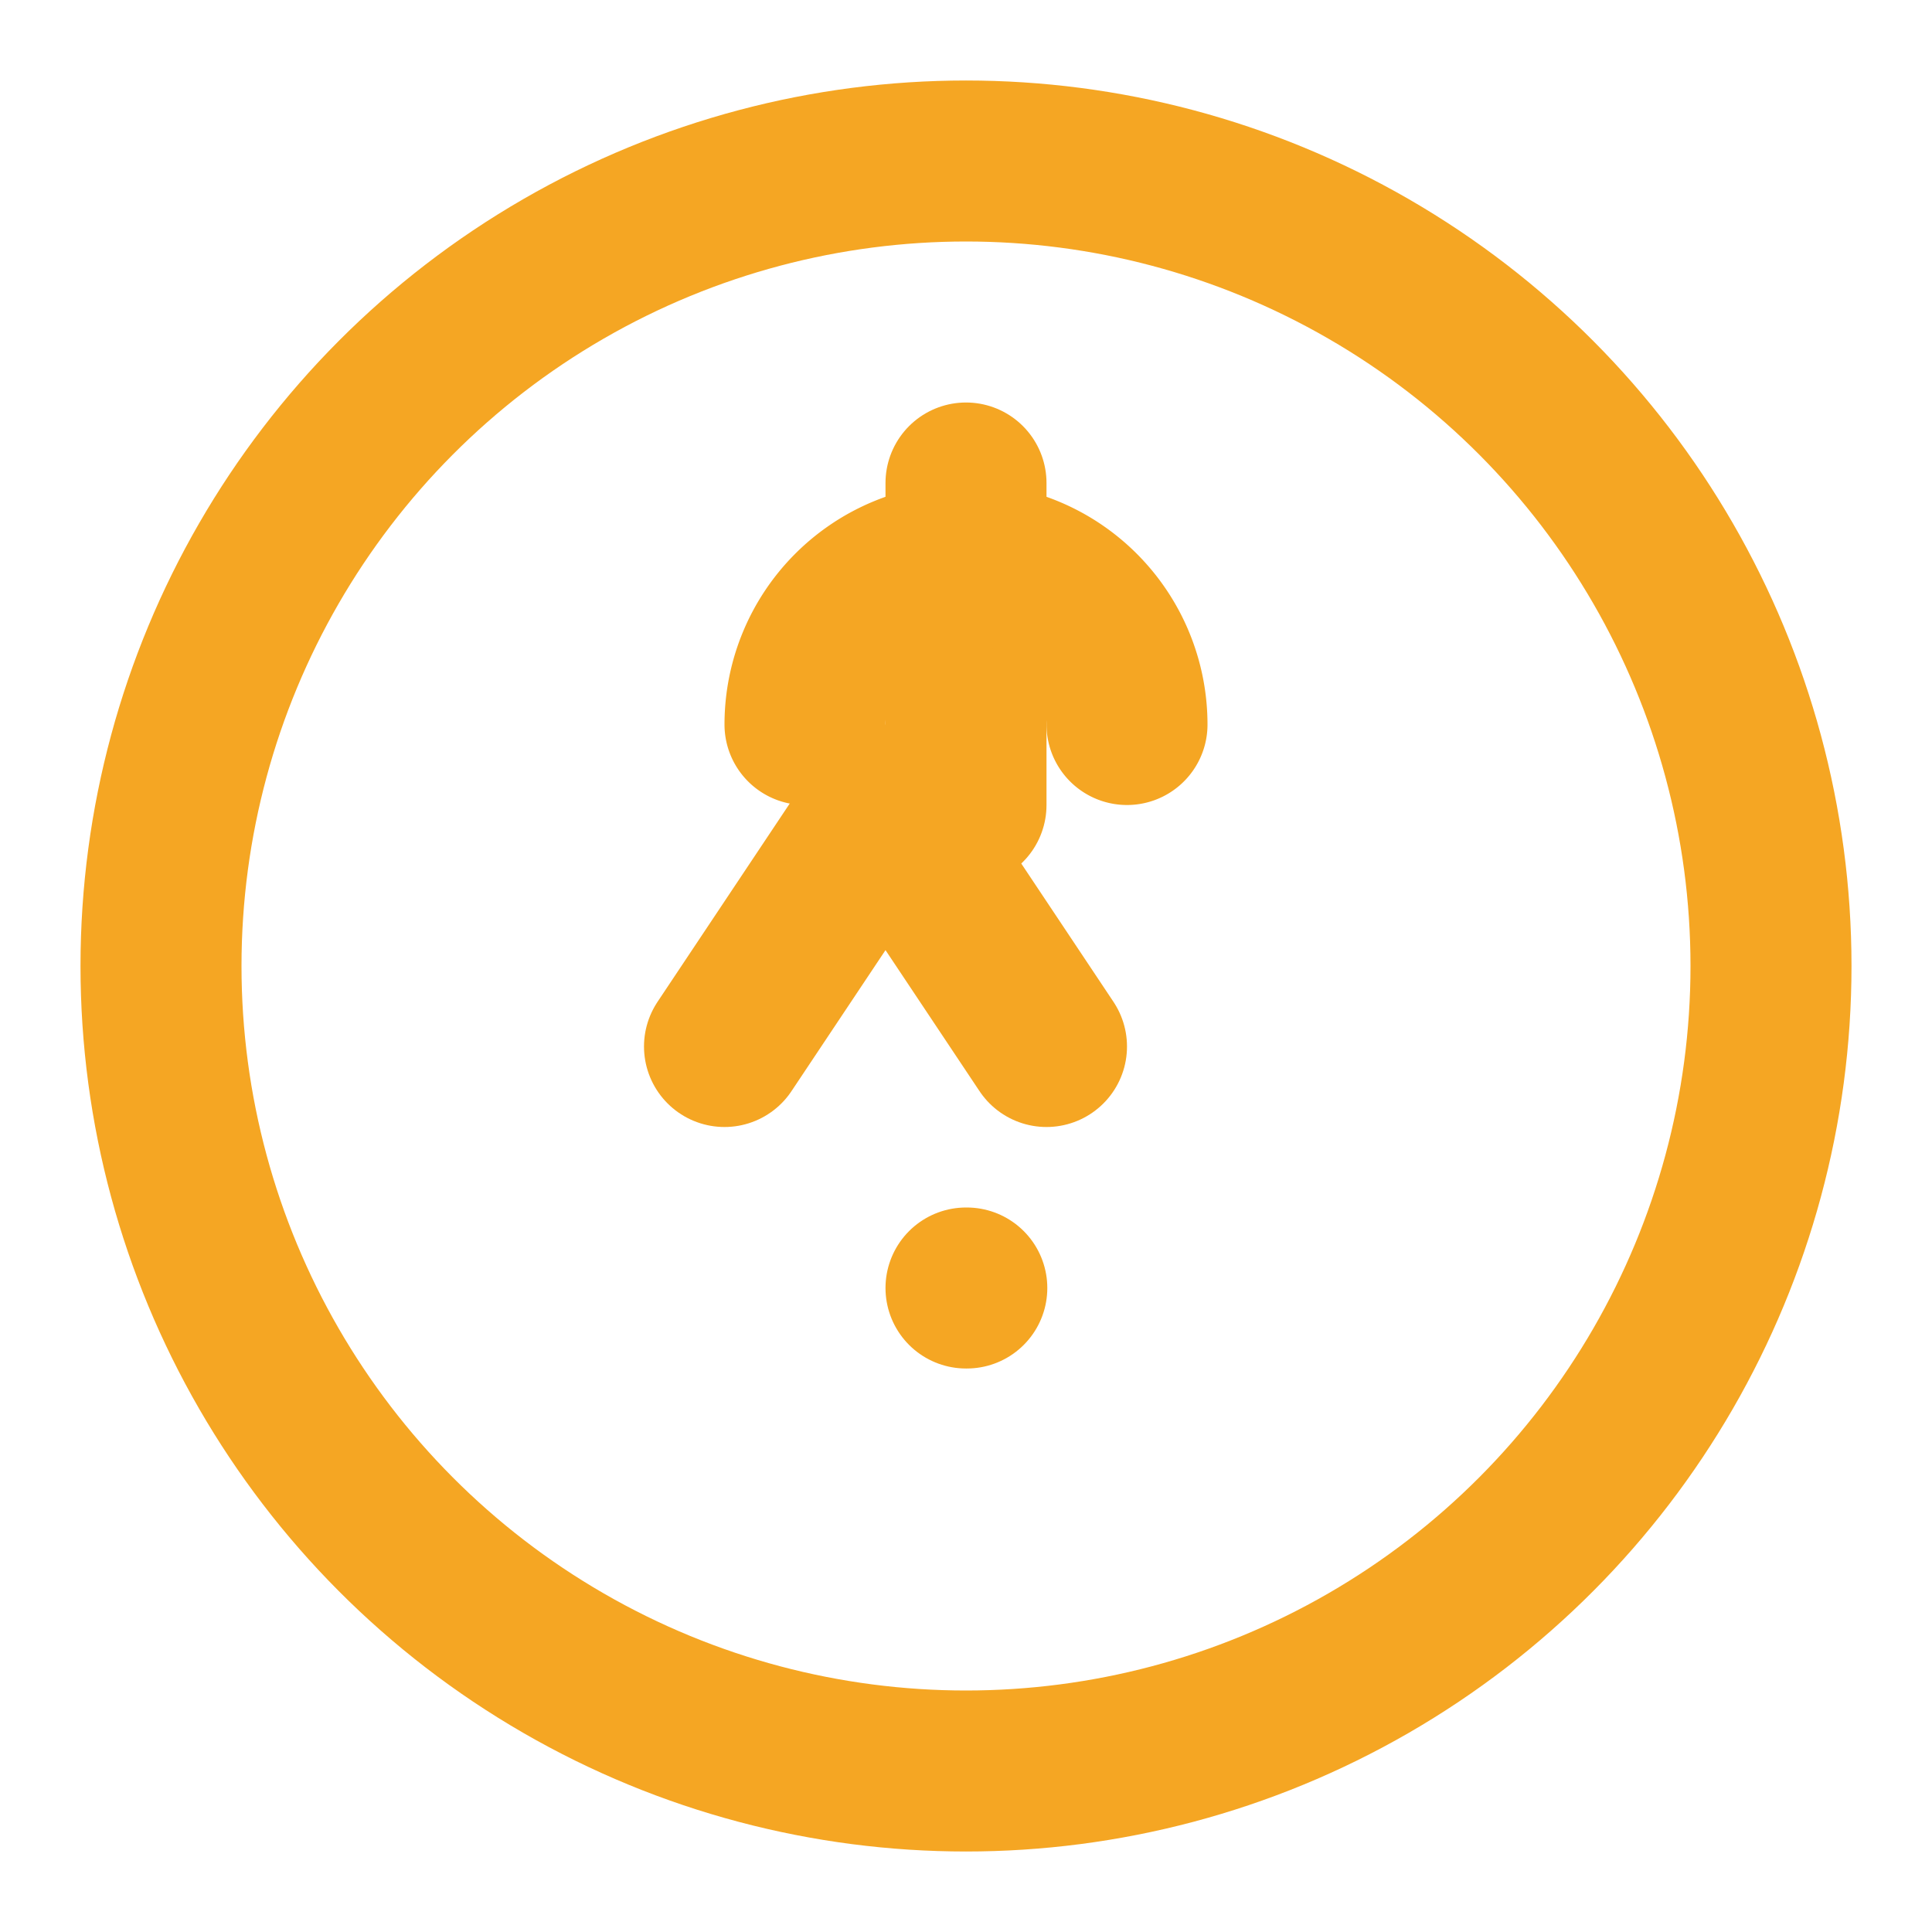
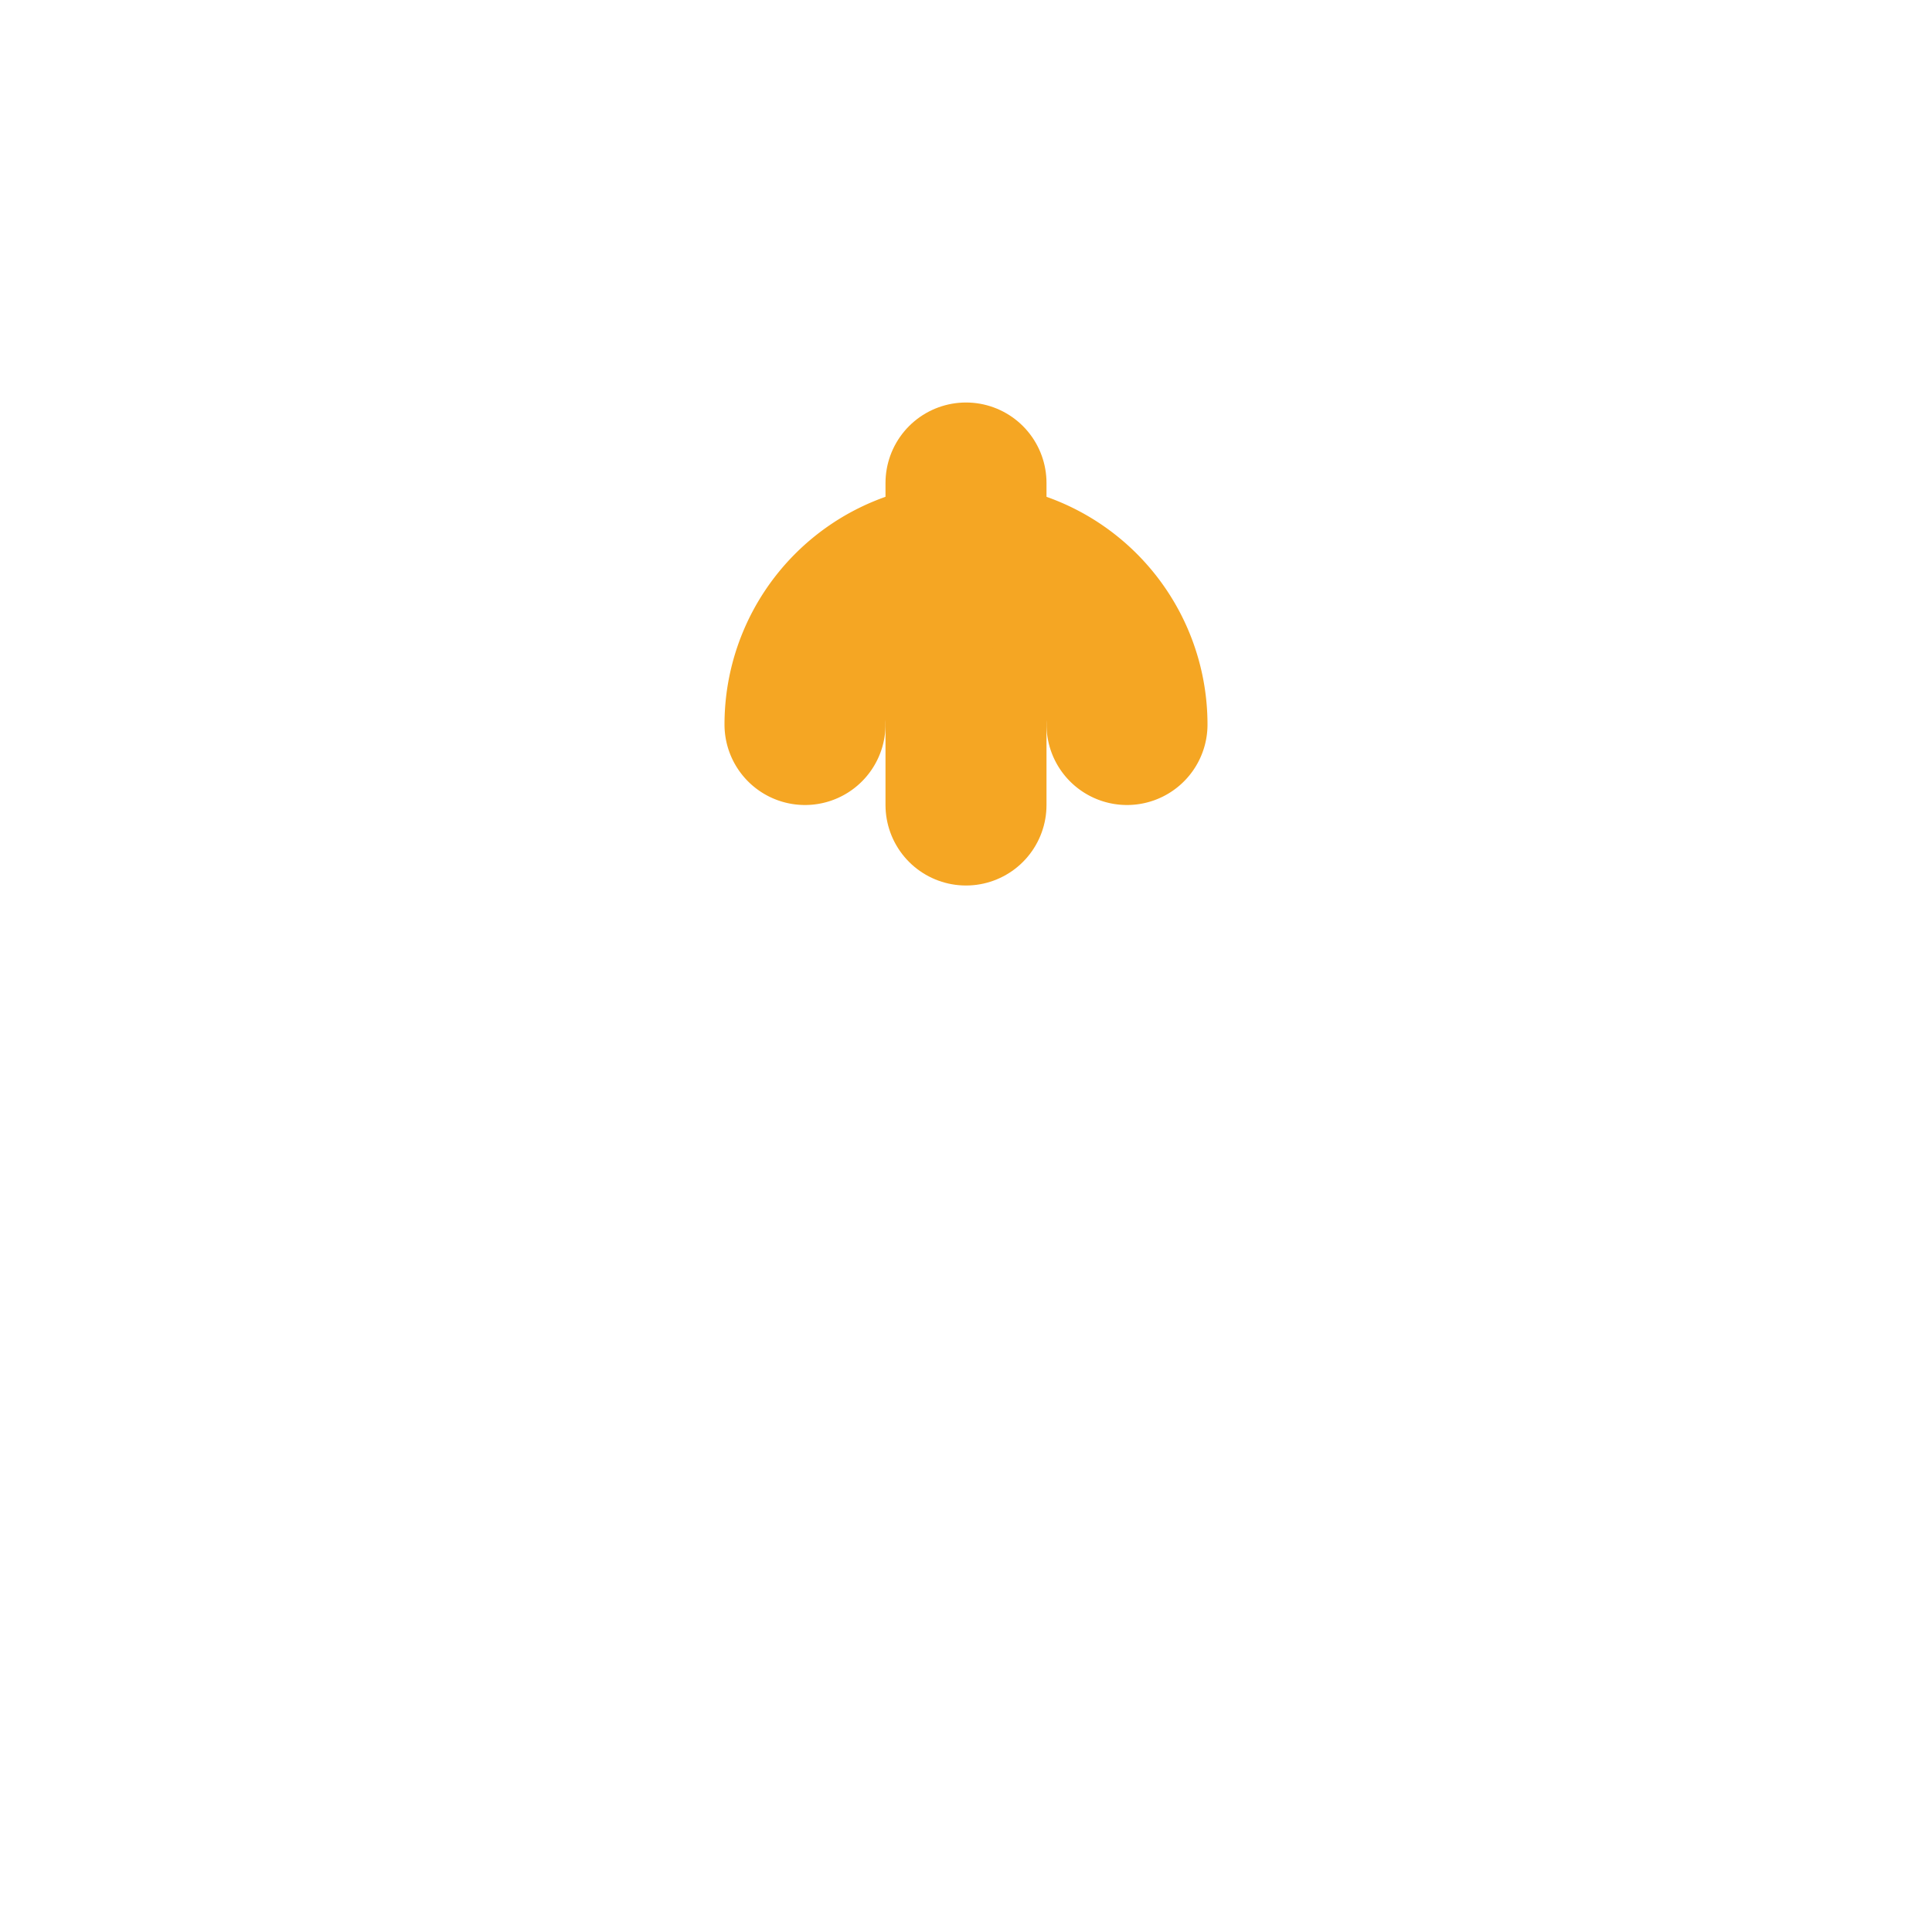
<svg xmlns="http://www.w3.org/2000/svg" width="24" height="24" viewBox="0 0 24 24" fill="none" stroke="#F5A623" stroke-width="2" stroke-linecap="round" stroke-linejoin="round">
-   <circle cx="12" cy="12" r="10" />
  <path d="M12 6v4" />
-   <path d="M12 16h.01" />
  <path d="M10 9a2 2 0 1 1 4 0" />
-   <path d="M9 13l2-3 2 3" />
</svg>